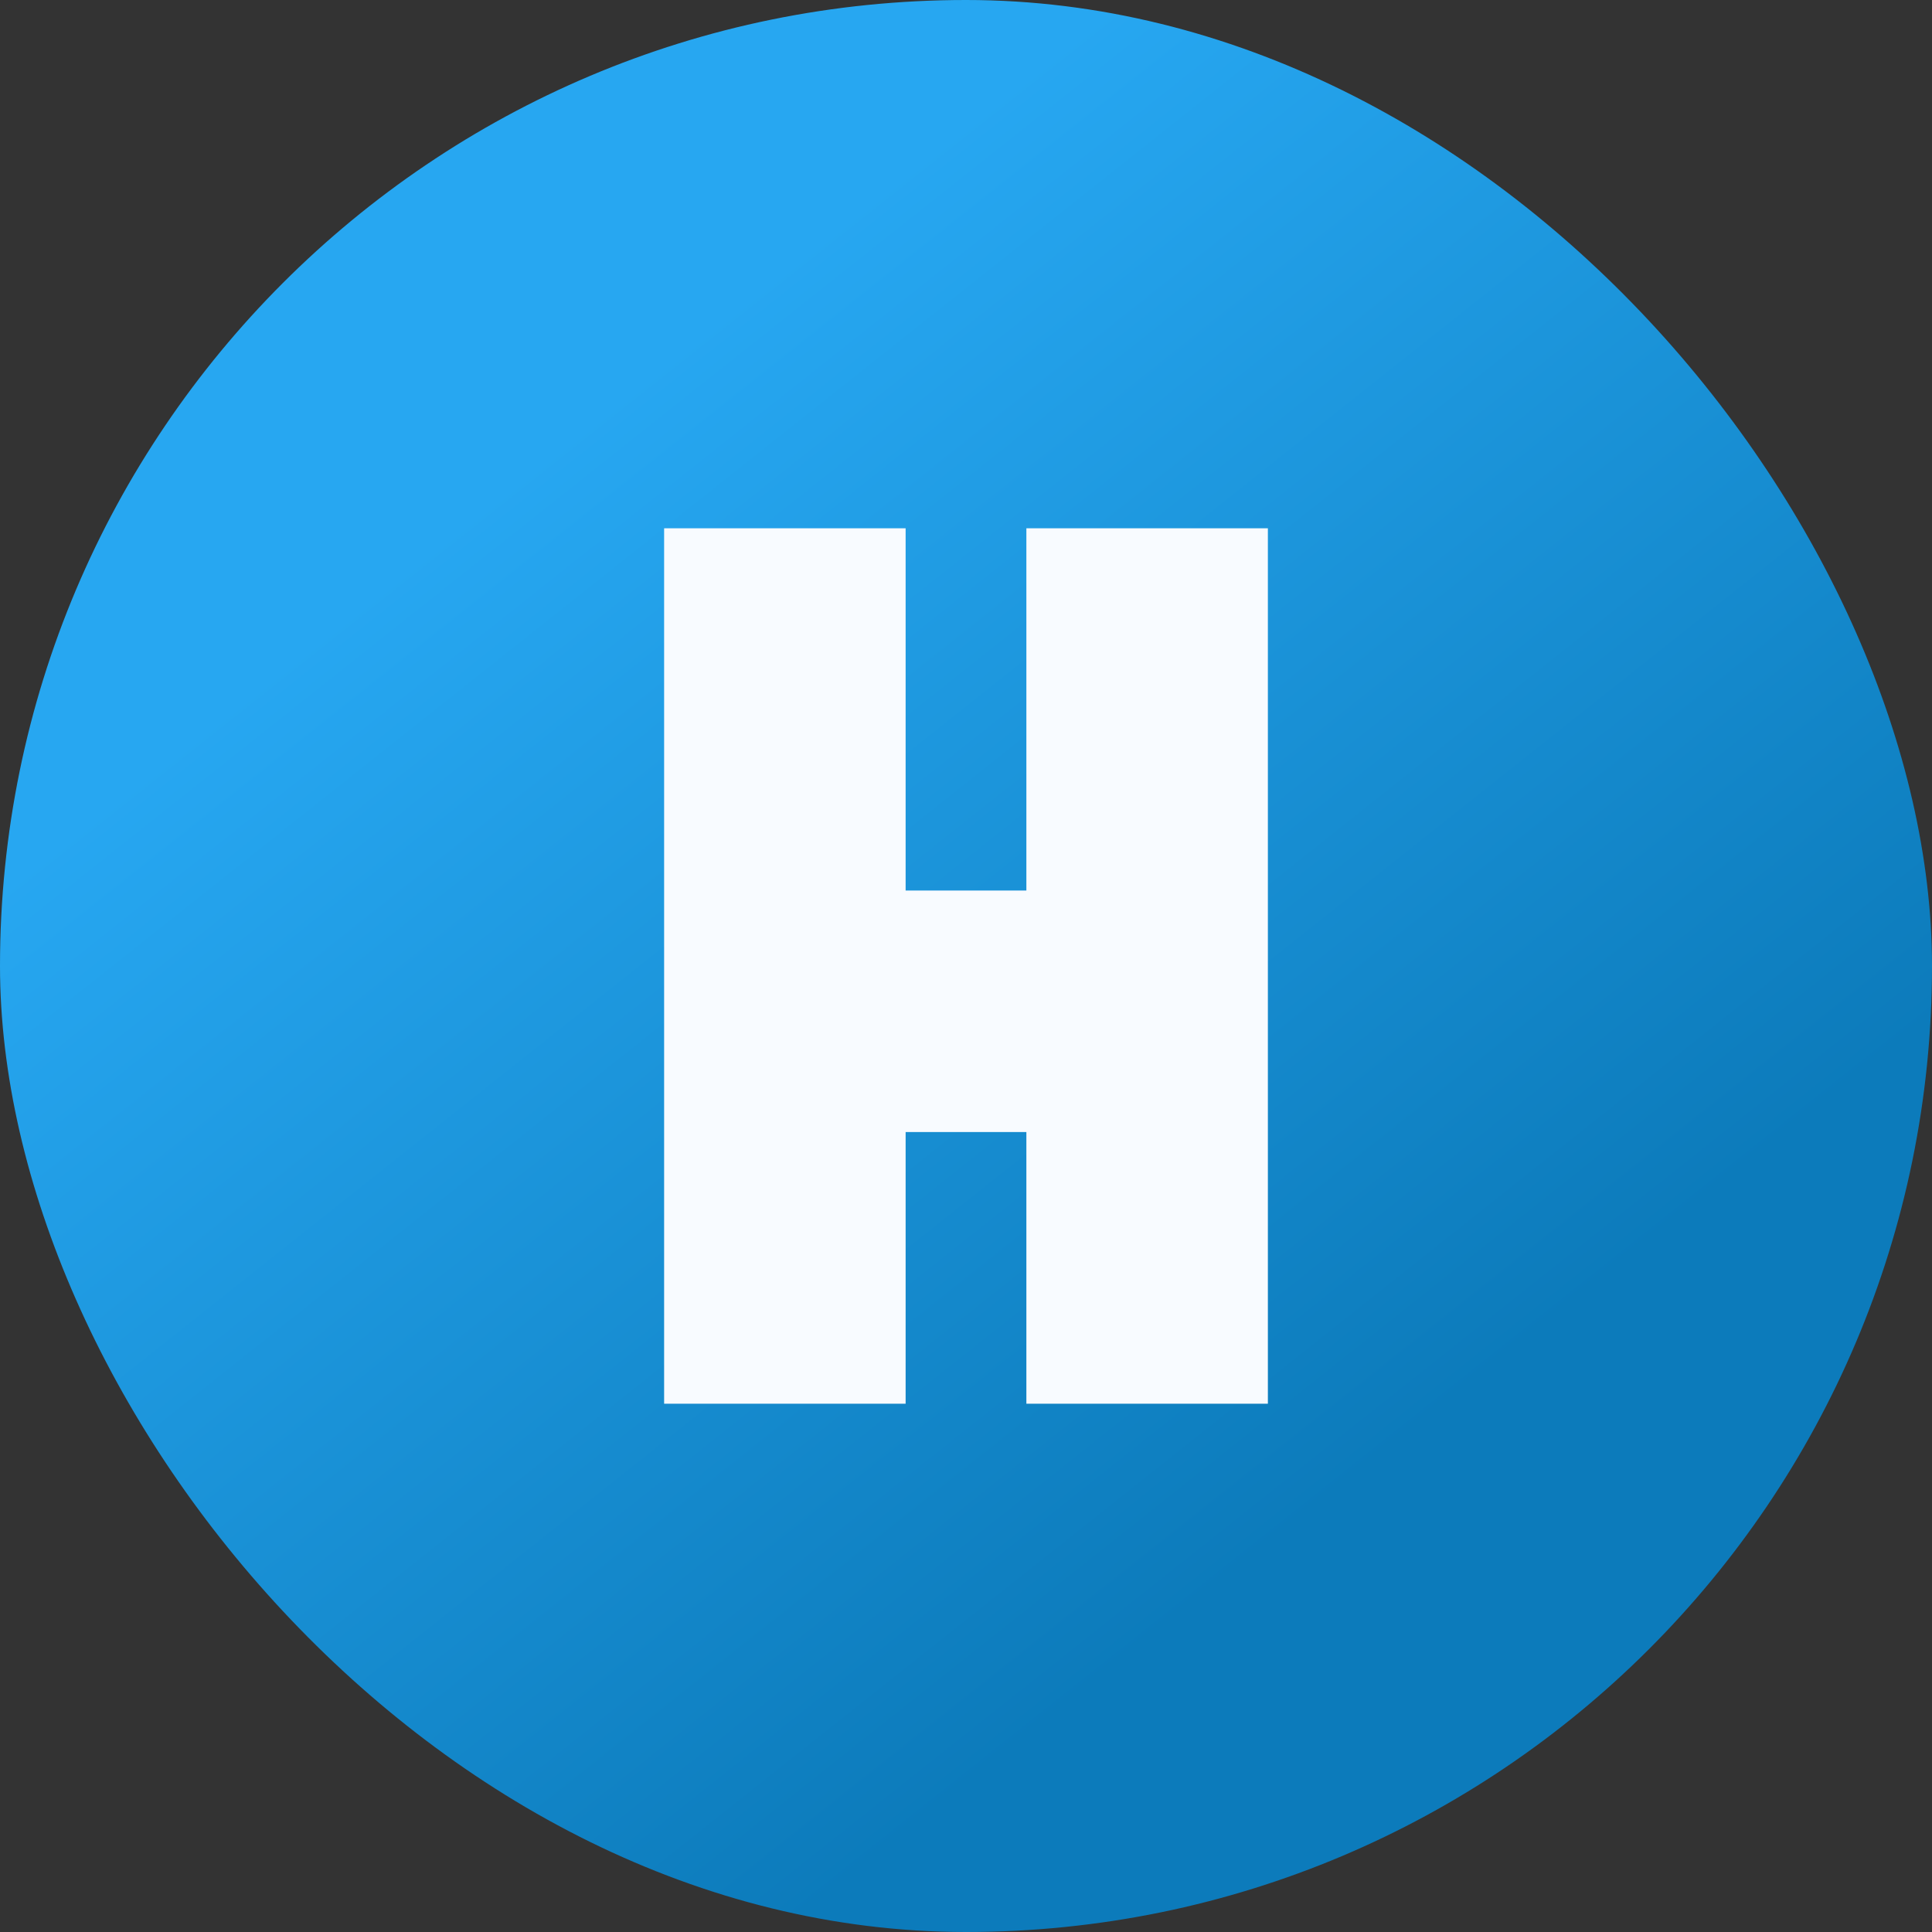
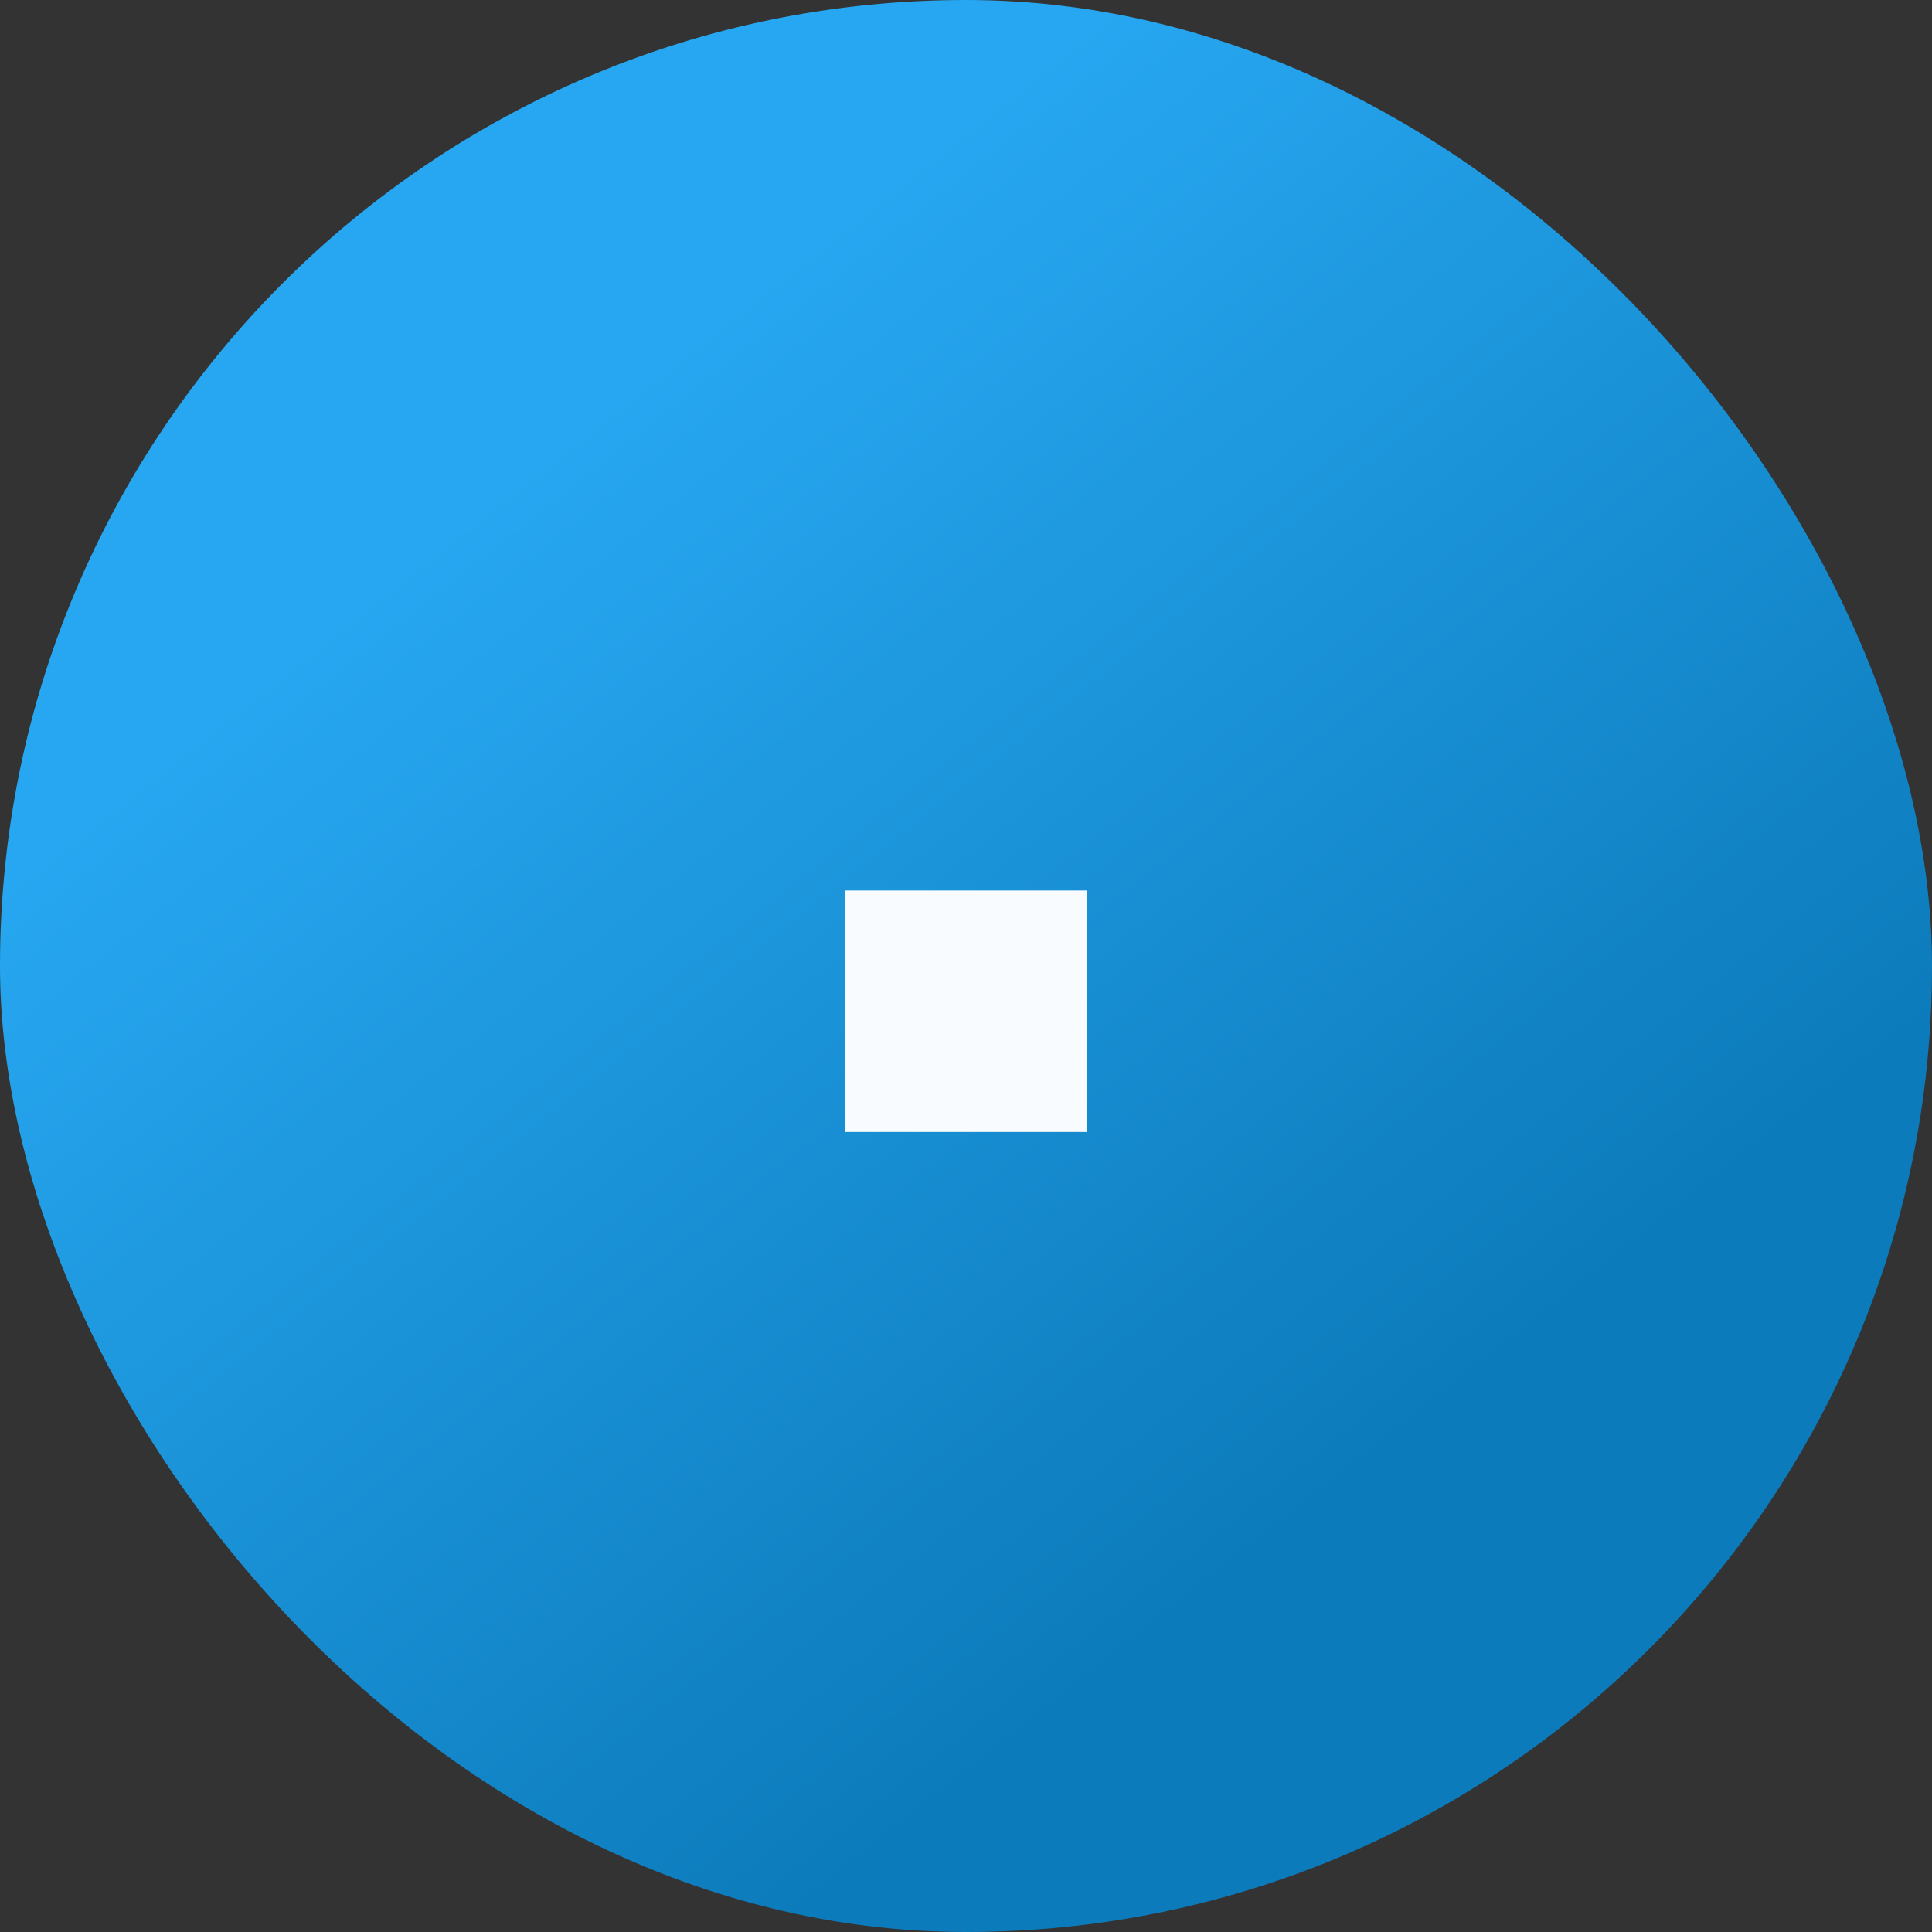
<svg xmlns="http://www.w3.org/2000/svg" width="64" height="64" viewBox="0 0 512 512" fill="none">
  <rect x="0" y="0" width="512" height="512" fill="#333333" stroke="none" />
  <defs>
    <linearGradient id="favicon-grad" x1="144" y1="120" x2="360" y2="392" gradientUnits="userSpaceOnUse">
      <stop offset="0%" stop-color="#27A7F1" />
      <stop offset="100%" stop-color="#0C7BBB" />
    </linearGradient>
  </defs>
  <rect width="512" height="512" rx="256" fill="url(#favicon-grad)" />
-   <path d="M176 140h64v232h-64zM272 140h64v232h-64z" fill="#F8FBFF" />
  <rect x="224" y="236" width="64" height="64" fill="#F8FBFF" />
</svg>